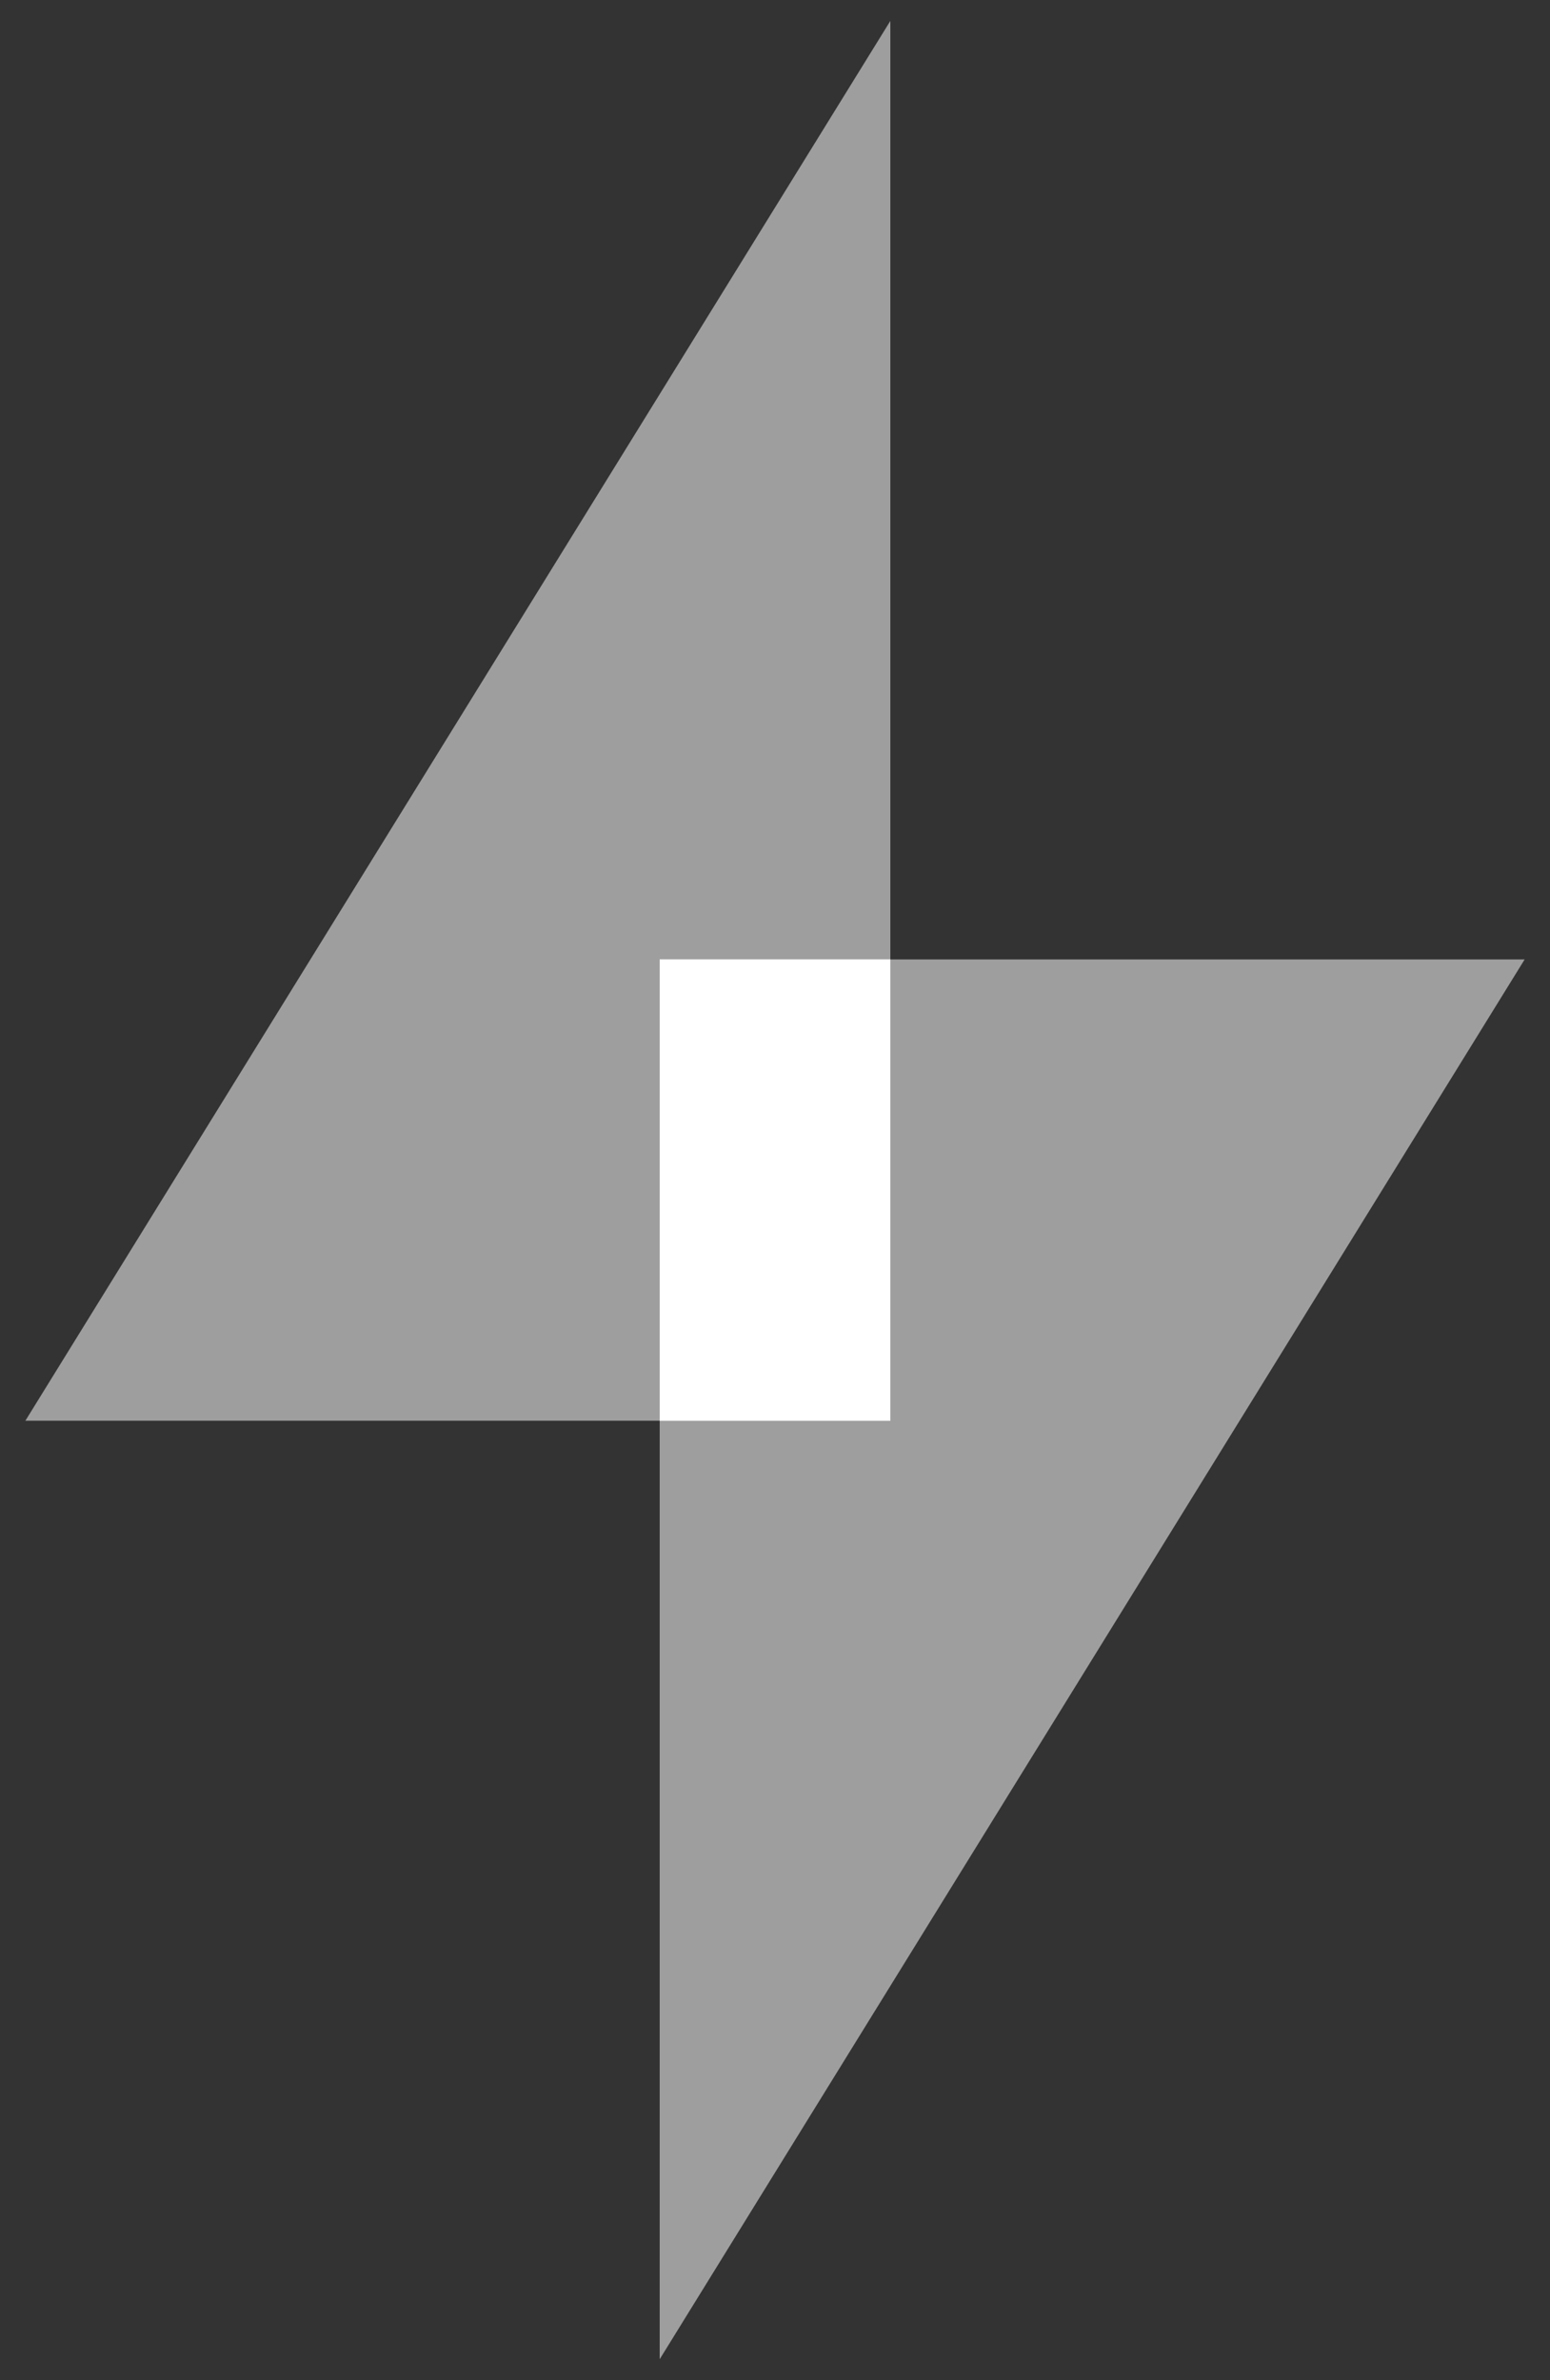
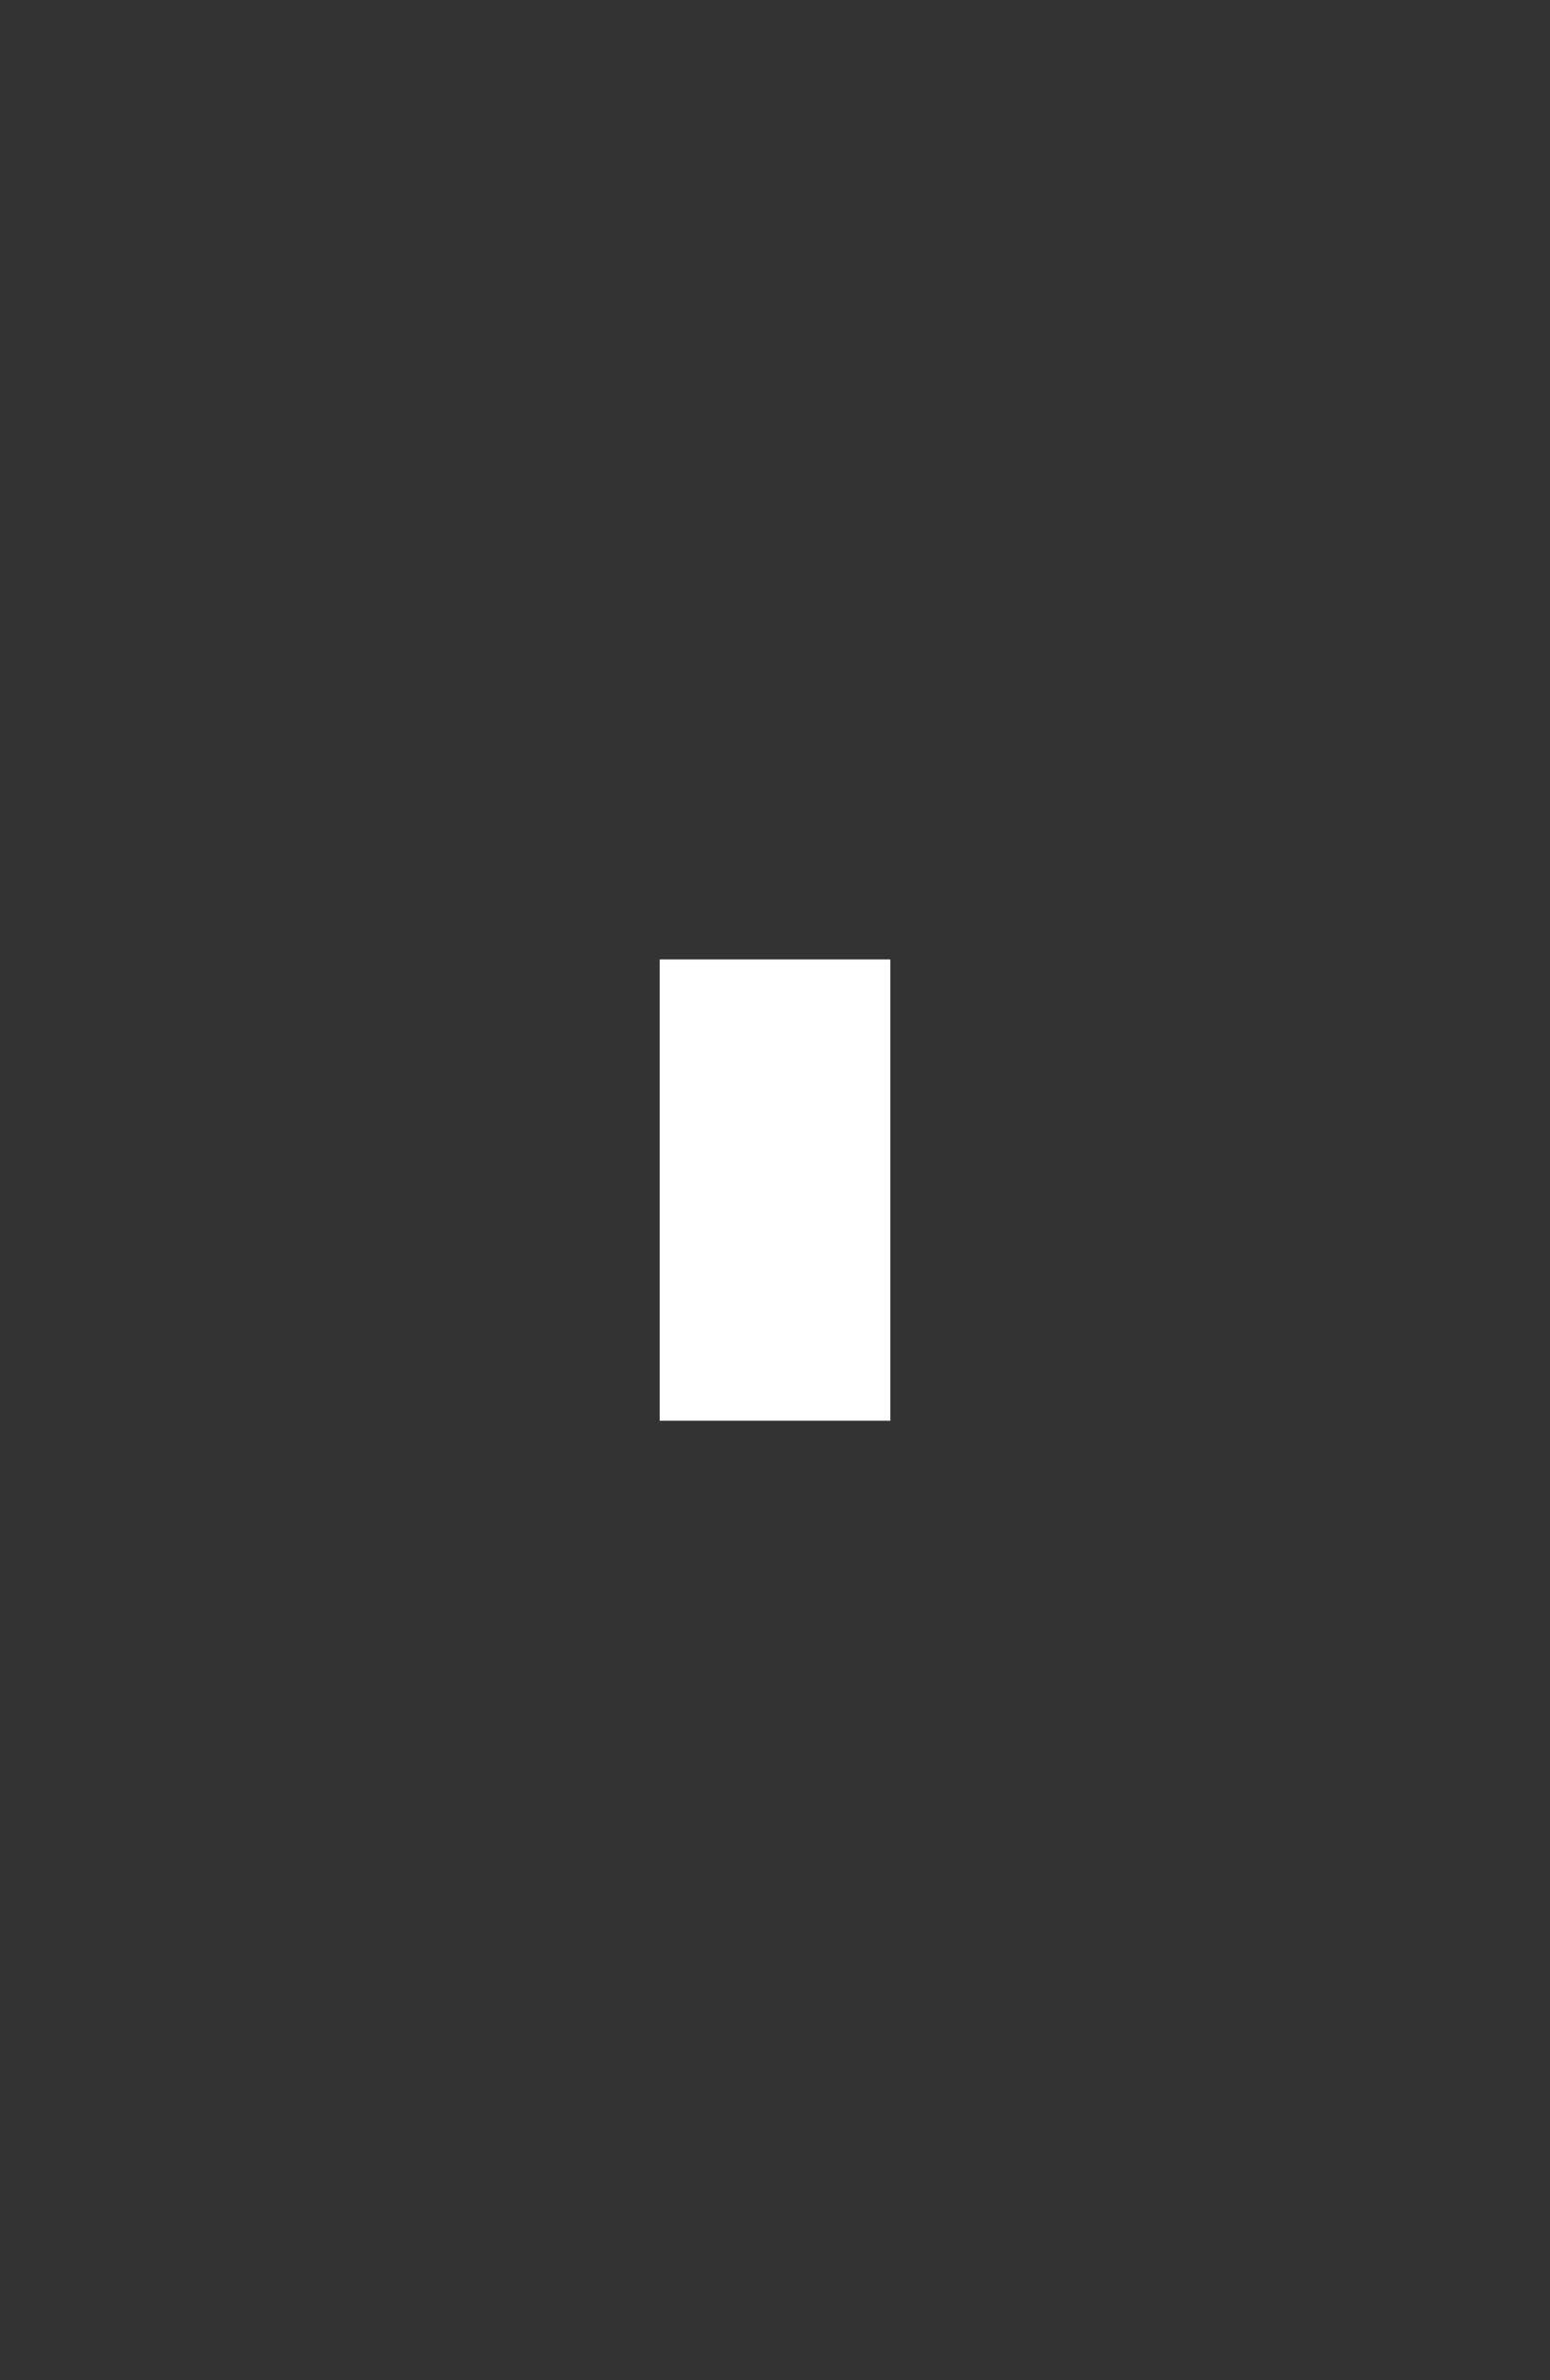
<svg xmlns="http://www.w3.org/2000/svg" width="56px" height="86px" viewBox="0 0 56 86" version="1.1">
  <rect x="0" y="0" width="56" height="86" fill="#333333" stroke="none" />
  <title>89FC9592-CFBA-48E2-9766-AB9D0AE2B11D</title>
  <g id="Layout" stroke="none" stroke-width="1" fill="none" fill-rule="evenodd">
    <g id="Energia-elettrica" transform="translate(-170, -189)" fill="#FFFFFF" fill-rule="nonzero">
      <g id="Titolo-pagina" transform="translate(0, 132)">
        <g id="Icona-/-energia" transform="translate(148, 50)">
          <g id="icons8-fulmine" transform="translate(22.917, 7.756)">
-             <polygon id="Path" opacity="0.525" points="31.25 0 31.25 50.577 0 50.577" />
-             <polygon id="Path" opacity="0.525" points="22.917 84.487 22.917 33.91 54.167 33.91" />
            <rect id="Rectangle" x="22.917" y="33.91" width="8.333" height="16.667" />
          </g>
        </g>
      </g>
    </g>
  </g>
</svg>